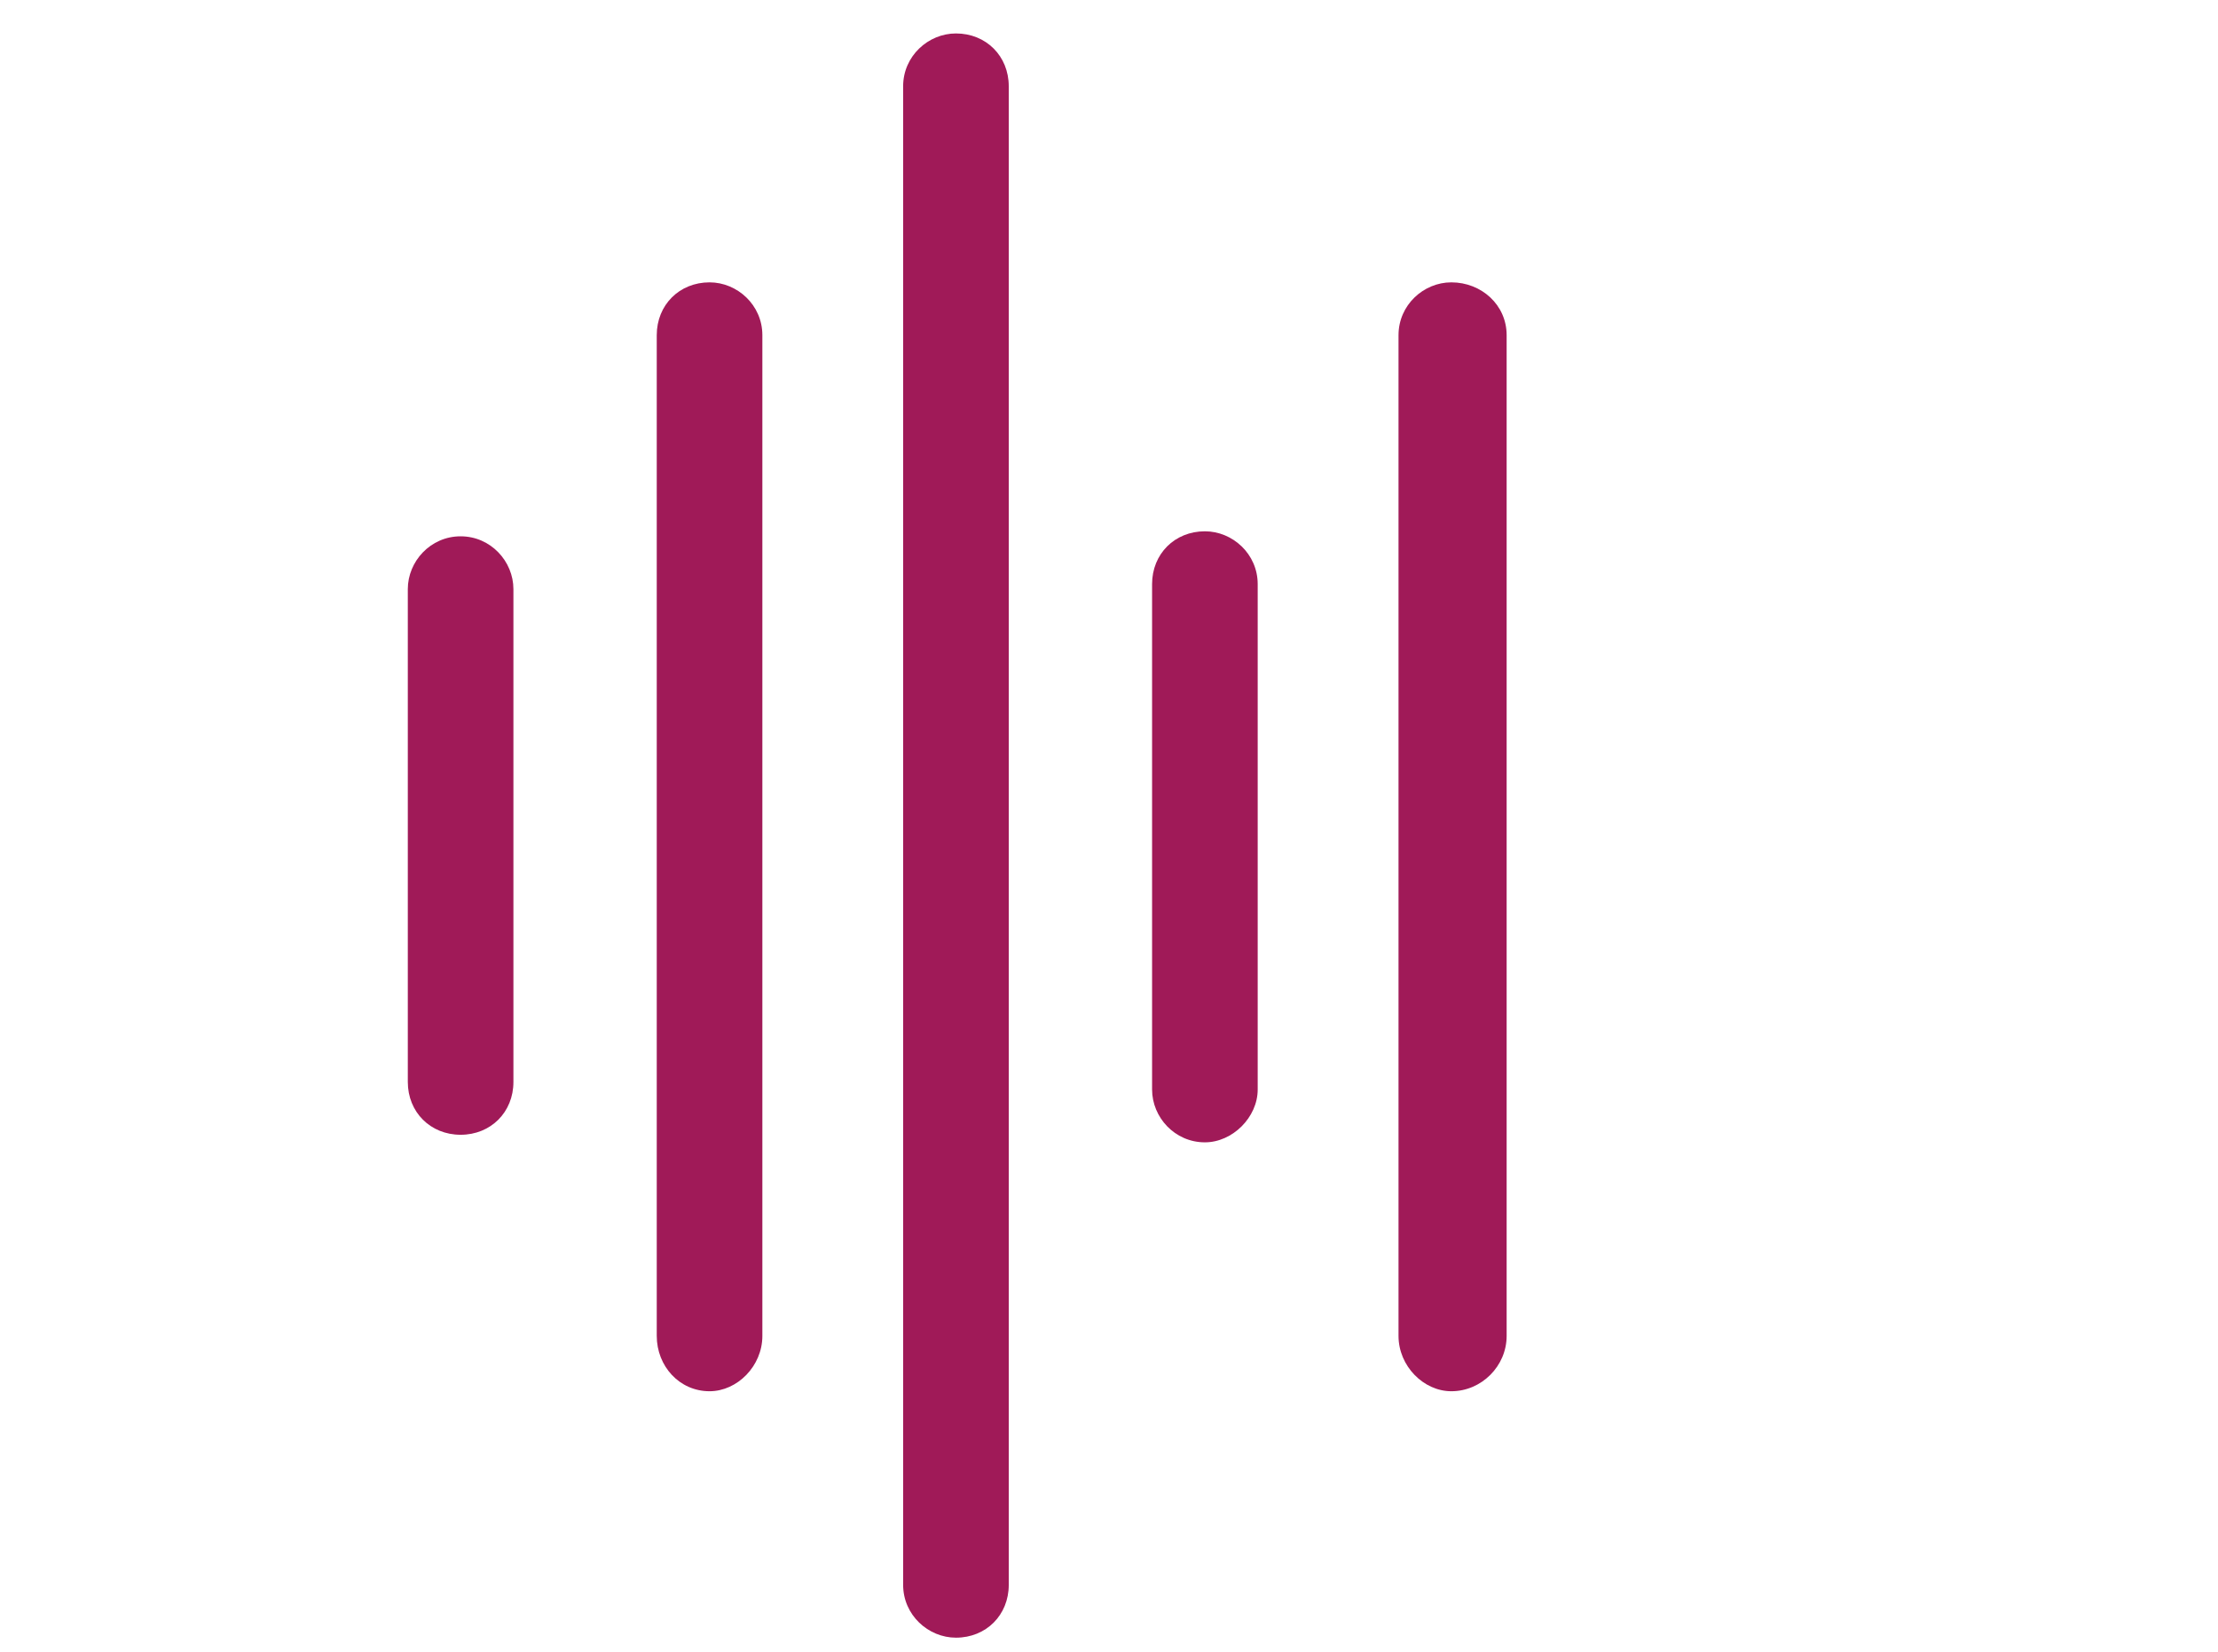
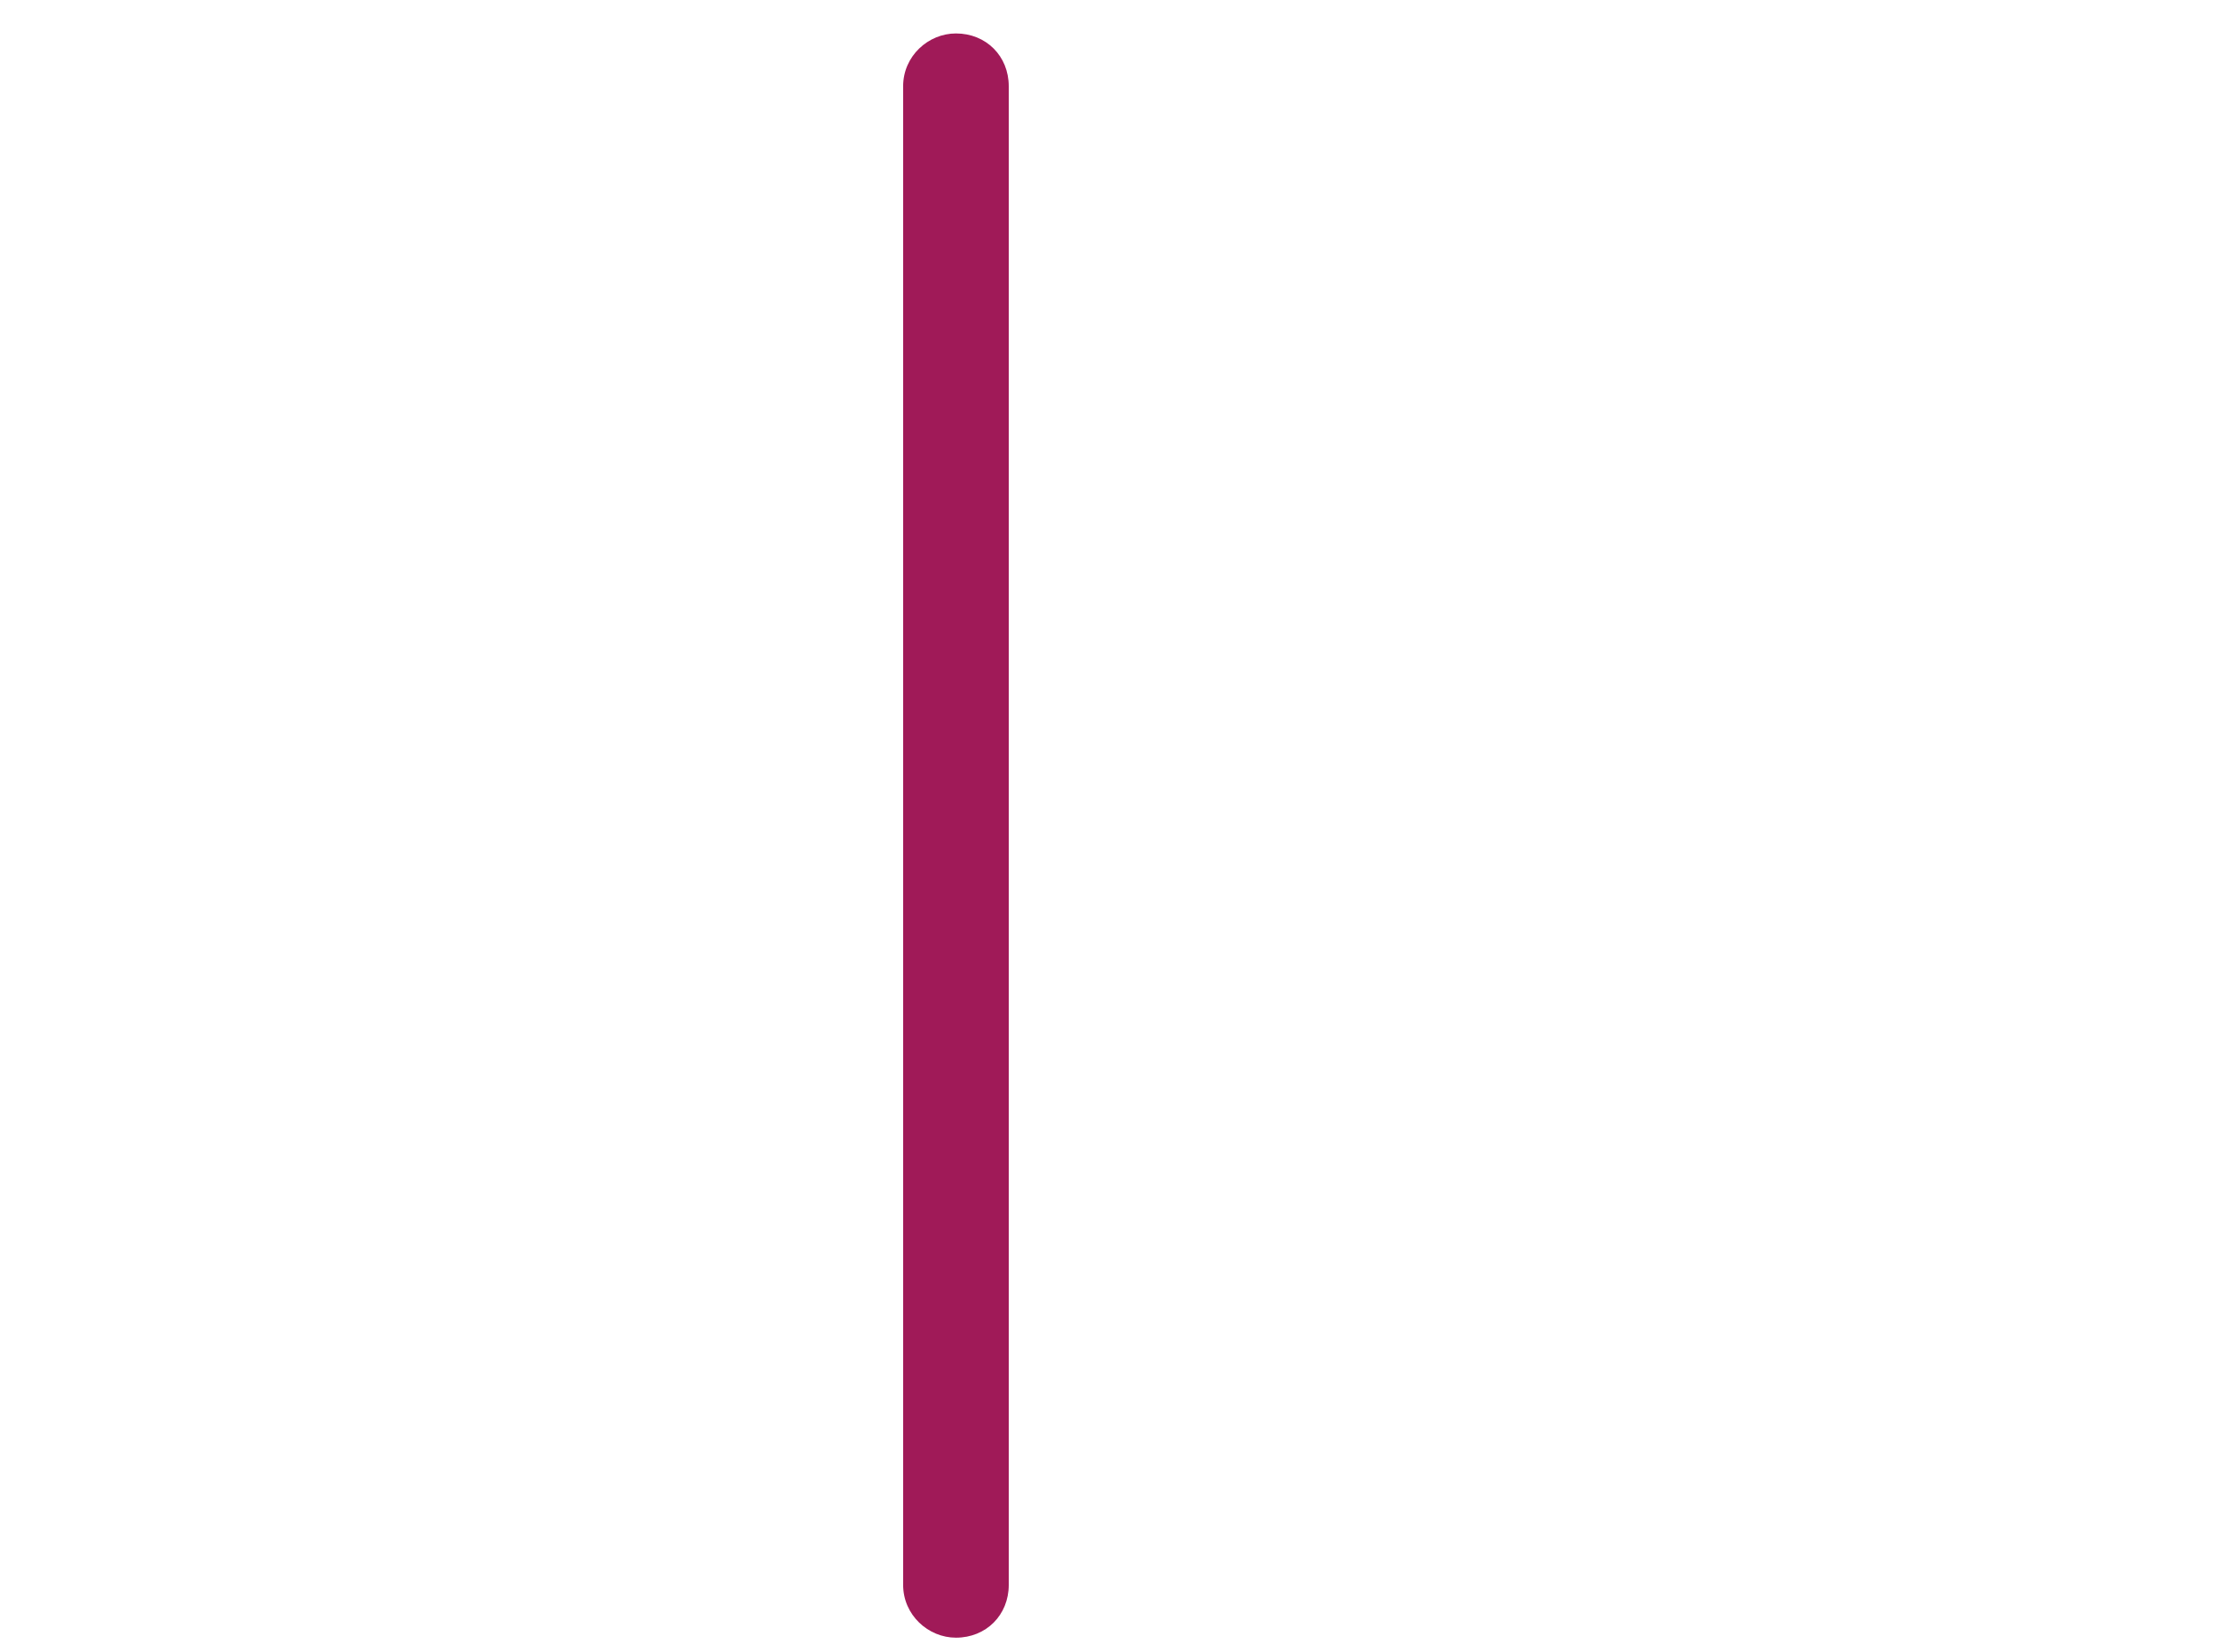
<svg xmlns="http://www.w3.org/2000/svg" version="1.1" x="0px" y="0px" viewBox="0 0 504.02 375.38" style="enable-background:new 0 0 504.02 375.38;" xml:space="preserve">
  <style type="text/css">
	.st0{fill:none;stroke:#000000;stroke-width:6;stroke-miterlimit:10;}
	.st1{fill:#A01A58;}
	.st2{fill:none;stroke:#A01A58;stroke-miterlimit:10;}
	.st3{fill:#00AEEF;}
	.st4{fill:#FFFFFF;}
	.st5{fill:none;stroke:#A01A58;stroke-width:9;stroke-miterlimit:10;}
	.st6{fill:#CFD8DC;}
	.st7{fill:#B0BEC5;}
	.st8{fill:#2962FF;}
	.st9{fill:#283593;}
	.st10{fill:url(#SVGID_1_);}
	.st11{fill:none;}
	.st12{fill:none;stroke:#A01A58;stroke-width:7;stroke-miterlimit:10;}
	.st13{fill:url(#SVGID_00000115489964974142742220000011977811912267947659_);}
	.st14{fill:url(#SVGID_00000052786841346381313710000016185682163737515415_);}
	.st15{fill:url(#SVGID_00000129914250031403298010000008375934053845351310_);}
	.st16{fill:url(#SVGID_00000113351016171156395240000015301894624888357556_);}
	.st17{fill:url(#SVGID_00000039113738584966182640000005108883698385142974_);}
	.st18{fill:url(#SVGID_00000182528309504129053830000015604624328488070557_);}
	.st19{fill:url(#SVGID_00000176041524316092671220000013776278773182000020_);}
	.st20{fill:url(#SVGID_00000008133215069985216020000010401394481825460886_);}
	.st21{fill:none;stroke:#A01A58;stroke-width:8.666;stroke-miterlimit:10;}
	.st22{fill:#FFFFFF;stroke:#A01A58;stroke-width:7;stroke-miterlimit:10;}
	.st23{fill:none;stroke:#000000;stroke-width:10.181;stroke-linecap:round;stroke-linejoin:round;}
	.st24{fill:none;stroke:#A01A58;stroke-width:10;stroke-linecap:round;stroke-linejoin:round;stroke-miterlimit:10;}
	.st25{fill:none;stroke:#A01A58;stroke-width:8;stroke-linecap:round;stroke-linejoin:round;stroke-miterlimit:10;}
	.st26{fill:none;stroke:#000000;stroke-width:16;stroke-linecap:round;stroke-linejoin:round;}
	.st27{fill:none;stroke:#2962FF;stroke-width:16;stroke-linecap:round;stroke-linejoin:round;}
	.st28{fill:url(#SVGID_00000092436592053387137470000012477184153589808056_);}
	
		.st29{fill:none;stroke:url(#SVGID_00000080194897304385088360000000604204361305970353_);stroke-width:16;stroke-linecap:round;stroke-linejoin:round;}
	.st30{fill:#290480;}
	.st31{fill:none;stroke:#A01A58;stroke-width:12;stroke-miterlimit:10;}
	.st32{fill:none;stroke:#000000;stroke-width:11.802;stroke-miterlimit:10;}
	.st33{fill:none;stroke:#A01A58;stroke-width:16;stroke-linecap:round;stroke-linejoin:round;stroke-miterlimit:10;}
	.st34{fill:none;stroke:#A01A58;stroke-width:10;stroke-miterlimit:10;}
	.st35{fill:none;stroke:#000000;stroke-width:12.75;stroke-linejoin:round;}
	.st36{fill:none;stroke:#080808;stroke-width:12.75;stroke-linecap:round;stroke-linejoin:round;}
	.st37{fill:none;stroke:#080808;stroke-width:12.75;stroke-linejoin:round;}
	.st38{fill:none;stroke:#000000;stroke-width:16;stroke-linecap:round;stroke-miterlimit:10;}
	.st39{fill:none;stroke:#000000;stroke-width:16;stroke-linecap:square;stroke-miterlimit:10;}
	.st40{fill:none;stroke:#A01A58;stroke-width:15;stroke-linecap:round;stroke-linejoin:round;stroke-miterlimit:10;}
	.st41{fill:none;stroke:url(#SVGID_00000175314712864246174150000013125946406518669729_);stroke-width:16;stroke-miterlimit:10;}
	.st42{fill:url(#SVGID_00000053544368438648372070000003294781154294032298_);}
	.st43{fill:none;stroke:#A01A58;stroke-width:23;stroke-miterlimit:10;}
	.st44{fill:none;stroke:#A01A58;stroke-width:18;stroke-miterlimit:10;}
	.st45{fill:none;stroke:#A01A58;stroke-width:18.632;stroke-linecap:round;stroke-linejoin:round;stroke-miterlimit:10;}
	.st46{fill:none;stroke:#A01A58;stroke-width:84.147;stroke-linecap:round;stroke-linejoin:round;stroke-miterlimit:10;}
	.st47{fill:none;stroke:#A01A58;stroke-width:16.901;stroke-miterlimit:10;}
	.st48{fill:none;stroke:#A01A58;stroke-width:17;stroke-miterlimit:10;}
	.st49{fill:none;stroke:#A01A58;stroke-width:15.206;stroke-miterlimit:10;}
	.st50{fill:none;stroke:#A01A58;stroke-width:16.354;stroke-miterlimit:10;}
	.st51{fill:none;stroke:#A01A58;stroke-width:19.173;stroke-miterlimit:10;}
</style>
  <g id="Layer_2">
</g>
  <g id="Layer_1">
    <g>
      <path class="st1" d="M229.23,360.14c0,6.86-5.14,12-12,12c-6.29,0-12-5.14-12-12V19.6c0-6.86,5.71-12,12-12c6.86,0,12,5.14,12,12    V360.14z" />
-       <path class="st1" d="M173.24,303.57c0,6.86-5.71,12.57-12,12.57c-6.86,0-12-5.71-12-12.57V76.16c0-6.86,5.14-12,12-12    c6.29,0,12,5.14,12,12V303.57z" />
-       <path class="st1" d="M116.67,245.86c0,6.86-5.14,12-12,12c-6.86,0-12-5.14-12-12V133.87c0-6.29,5.14-12,12-12    c6.86,0,12,5.71,12,12V245.86z" />
-       <path class="st1" d="M285.8,247.58c0,6.29-5.71,12-12,12c-6.86,0-12-5.71-12-12V132.73c0-6.86,5.14-12,12-12c6.29,0,12,5.14,12,12    V247.58z" />
-       <path class="st1" d="M342.37,303.57c0,6.86-5.71,12.57-12.57,12.57c-6.29,0-12-5.71-12-12.57V76.16c0-6.86,5.71-12,12-12    c6.86,0,12.57,5.14,12.57,12V303.57z" />
    </g>
  </g>
</svg>